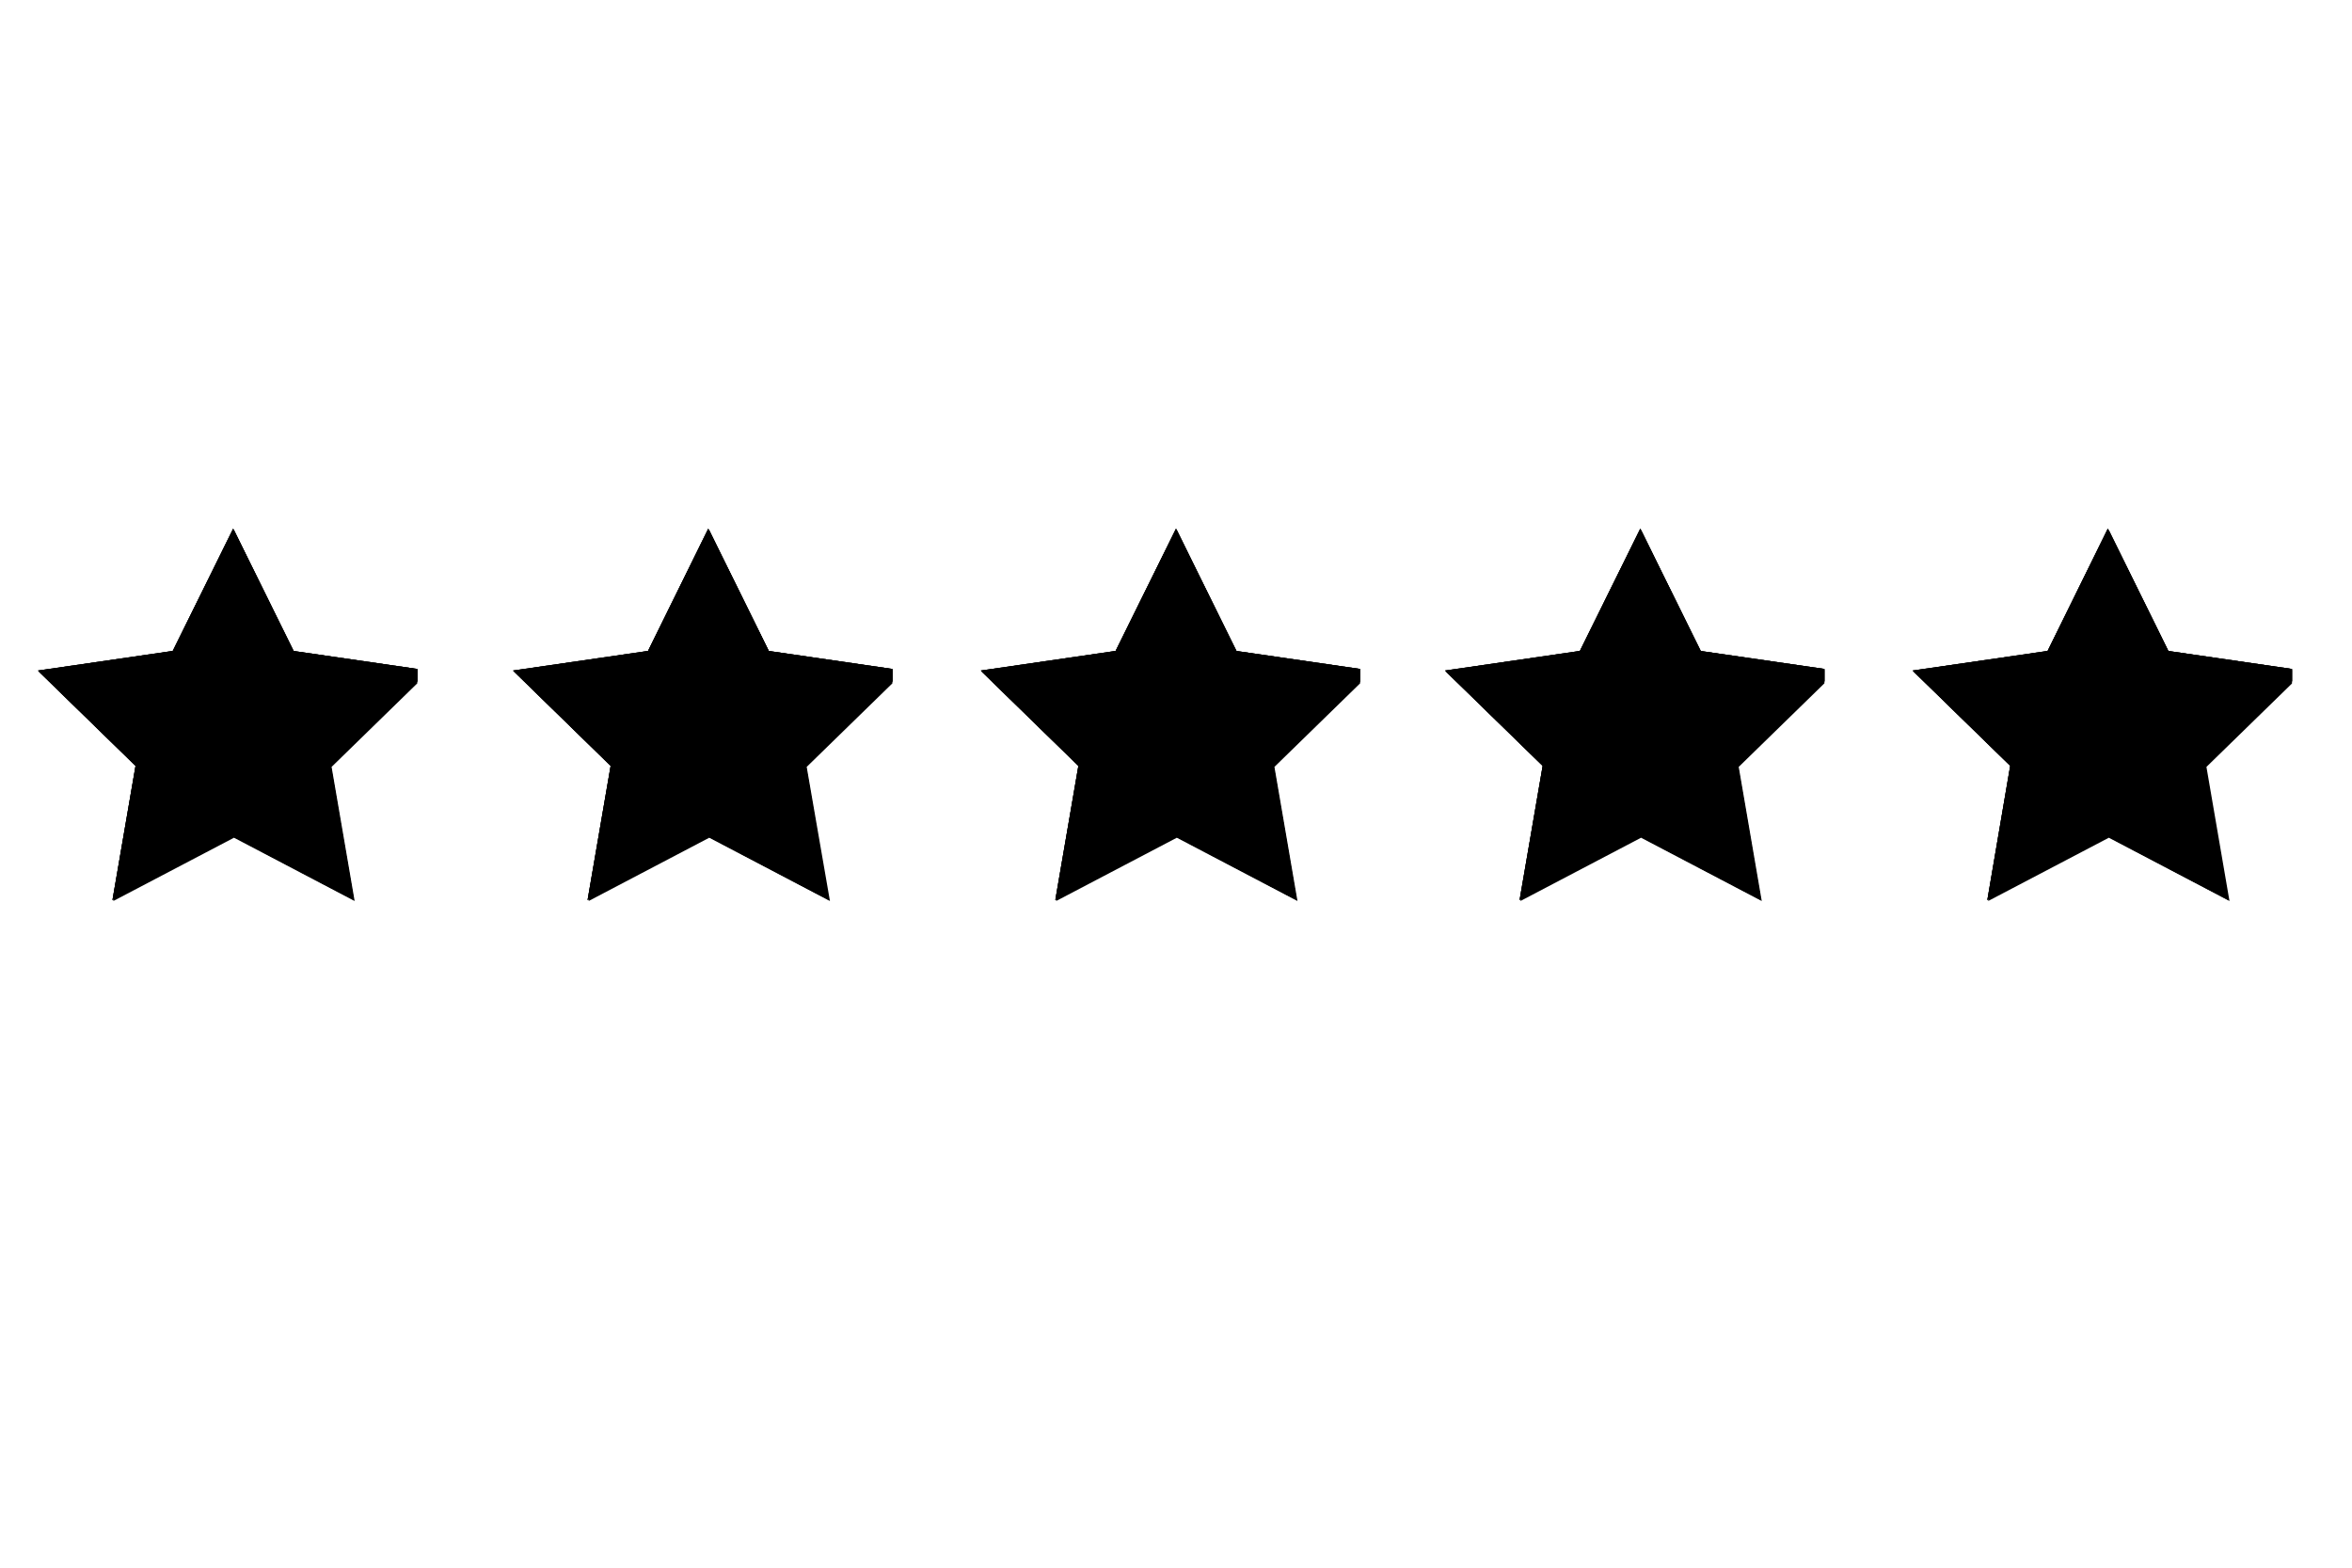
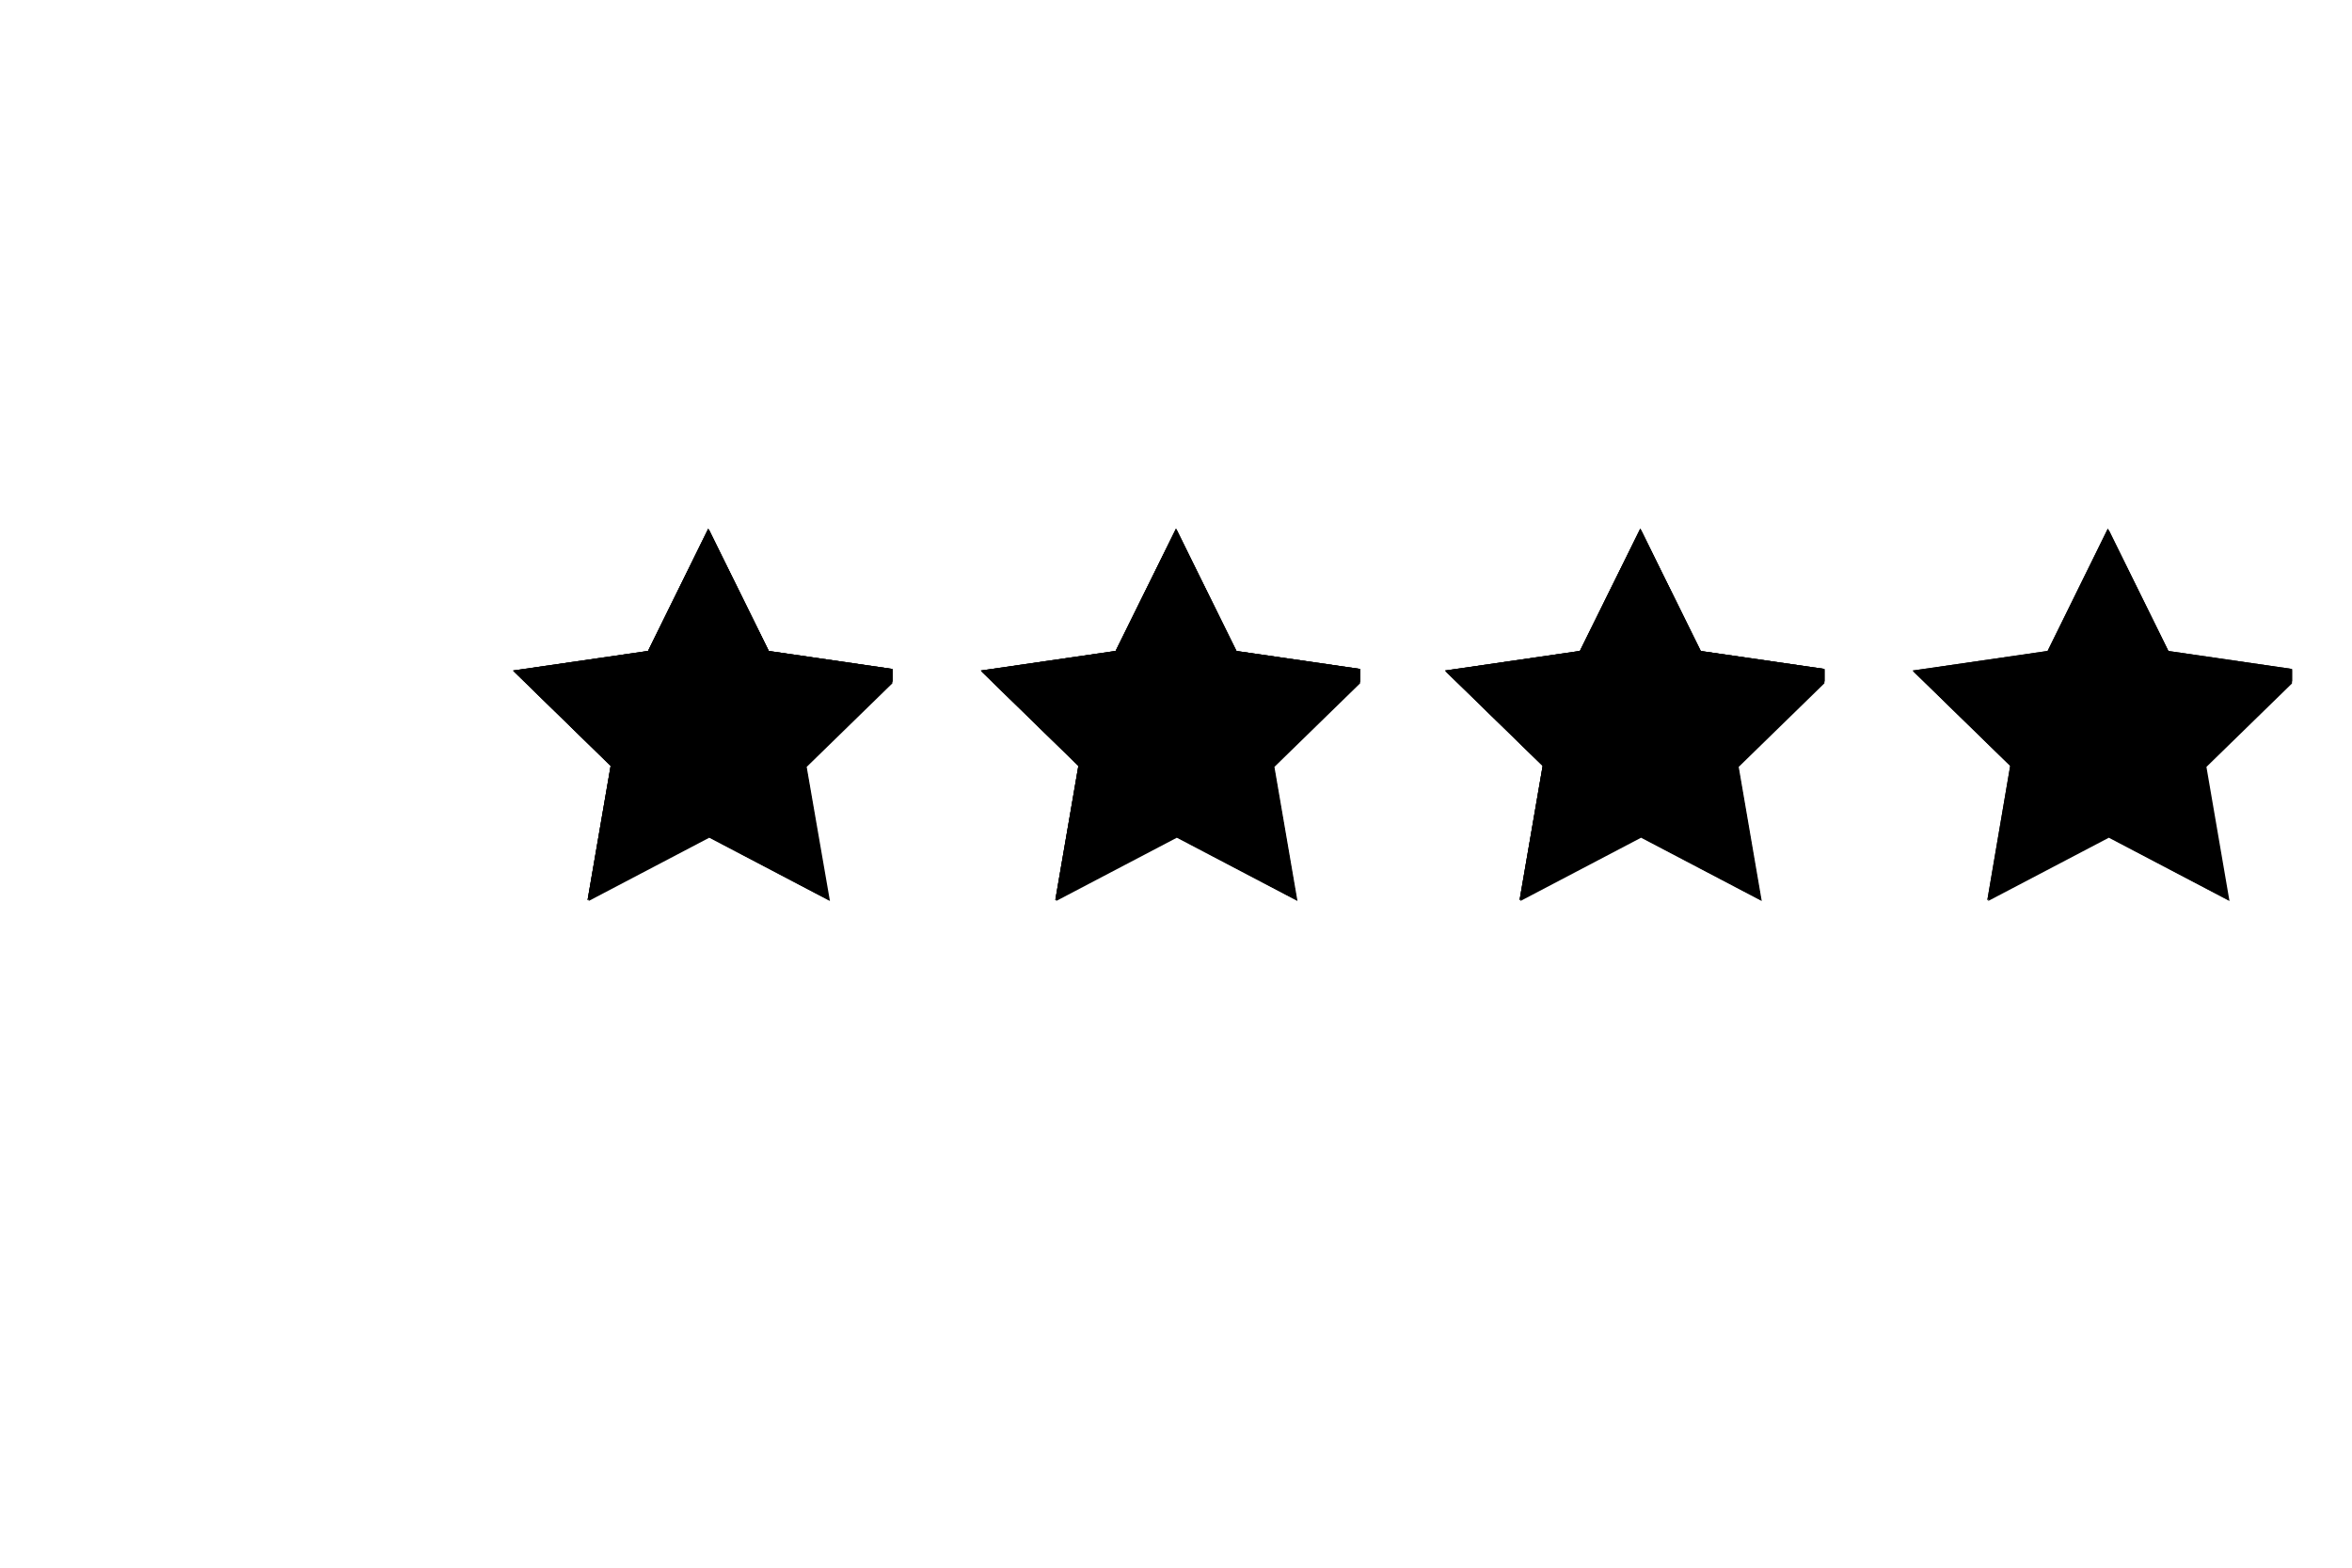
<svg xmlns="http://www.w3.org/2000/svg" width="60" zoomAndPan="magnify" viewBox="0 0 45 30" height="40" preserveAspectRatio="xMidYMid meet" version="1.0">
  <defs>
    <clipPath id="c338e21909">
-       <path d="M 0.727 10.113 L 7.984 10.113 L 7.984 17.371 L 0.727 17.371 Z M 0.727 10.113 " clip-rule="nonzero" />
-     </clipPath>
+       </clipPath>
    <clipPath id="57177ed0c4">
      <path d="M 9.816 10.113 L 17.074 10.113 L 17.074 17.371 L 9.816 17.371 Z M 9.816 10.113 " clip-rule="nonzero" />
    </clipPath>
    <clipPath id="f8d48fde09">
      <path d="M 18.766 10.113 L 26.023 10.113 L 26.023 17.371 L 18.766 17.371 Z M 18.766 10.113 " clip-rule="nonzero" />
    </clipPath>
    <clipPath id="d47178a80e">
      <path d="M 27.648 10.113 L 34.906 10.113 L 34.906 17.371 L 27.648 17.371 Z M 27.648 10.113 " clip-rule="nonzero" />
    </clipPath>
    <clipPath id="37fa5a4157">
      <path d="M 36.594 10.113 L 43.852 10.113 L 43.852 17.371 L 36.594 17.371 Z M 36.594 10.113 " clip-rule="nonzero" />
    </clipPath>
  </defs>
  <g clip-path="url(#c338e21909)">
    <path fill="#000000" d="M 4.477 10.141 L 5.633 12.48 L 8.211 12.855 L 6.344 14.676 L 6.785 17.242 L 4.477 16.031 L 2.168 17.242 L 2.609 14.676 L 0.742 12.855 L 3.324 12.48 Z M 4.477 10.141 " fill-opacity="1" fill-rule="nonzero" />
-     <path fill="#000000" d="M 4.461 10.117 L 5.613 12.457 L 8.195 12.832 L 6.328 14.652 L 6.77 17.223 L 4.461 16.008 L 2.152 17.223 L 2.594 14.652 L 0.727 12.832 L 3.305 12.457 Z M 4.461 10.117 " fill-opacity="1" fill-rule="nonzero" />
    <path fill="#000000" d="M 4.461 10.117 L 5.613 12.457 L 8.195 12.832 L 6.328 14.652 L 6.77 17.223 L 4.461 16.008 L 2.152 17.223 L 2.594 14.652 L 0.727 12.832 L 3.305 12.457 Z M 4.461 10.117 " fill-opacity="1" fill-rule="nonzero" />
    <path fill="#000000" d="M 4.461 10.117 L 5.613 12.457 L 8.195 12.832 L 6.328 14.652 L 6.77 17.223 L 4.461 16.008 L 2.152 17.223 L 2.594 14.652 L 0.727 12.832 L 3.305 12.457 Z M 4.461 10.117 " fill-opacity="1" fill-rule="nonzero" />
  </g>
  <g clip-path="url(#57177ed0c4)">
    <path fill="#000000" d="M 13.57 10.141 L 14.723 12.48 L 17.301 12.855 L 15.434 14.676 L 15.879 17.242 L 13.57 16.031 L 11.262 17.242 L 11.699 14.676 L 9.836 12.855 L 12.414 12.48 Z M 13.57 10.141 " fill-opacity="1" fill-rule="nonzero" />
    <path fill="#000000" d="M 13.551 10.117 L 14.707 12.457 L 17.285 12.832 L 15.418 14.652 L 15.859 17.223 L 13.551 16.008 L 11.242 17.223 L 11.684 14.652 L 9.816 12.832 L 12.398 12.457 Z M 13.551 10.117 " fill-opacity="1" fill-rule="nonzero" />
    <path fill="#000000" d="M 13.551 10.117 L 14.707 12.457 L 17.285 12.832 L 15.418 14.652 L 15.859 17.223 L 13.551 16.008 L 11.242 17.223 L 11.684 14.652 L 9.816 12.832 L 12.398 12.457 Z M 13.551 10.117 " fill-opacity="1" fill-rule="nonzero" />
    <path fill="#000000" d="M 13.551 10.117 L 14.707 12.457 L 17.285 12.832 L 15.418 14.652 L 15.859 17.223 L 13.551 16.008 L 11.242 17.223 L 11.684 14.652 L 9.816 12.832 L 12.398 12.457 Z M 13.551 10.117 " fill-opacity="1" fill-rule="nonzero" />
  </g>
  <g clip-path="url(#f8d48fde09)">
    <path fill="#000000" d="M 22.516 10.141 L 23.672 12.48 L 26.25 12.855 L 24.383 14.676 L 24.824 17.242 L 22.516 16.031 L 20.207 17.242 L 20.648 14.676 L 18.781 12.855 L 21.363 12.48 Z M 22.516 10.141 " fill-opacity="1" fill-rule="nonzero" />
    <path fill="#000000" d="M 22.5 10.117 L 23.652 12.457 L 26.234 12.832 L 24.367 14.652 L 24.809 17.223 L 22.5 16.008 L 20.191 17.223 L 20.633 14.652 L 18.766 12.832 L 21.344 12.457 Z M 22.5 10.117 " fill-opacity="1" fill-rule="nonzero" />
    <path fill="#000000" d="M 22.5 10.117 L 23.652 12.457 L 26.234 12.832 L 24.367 14.652 L 24.809 17.223 L 22.5 16.008 L 20.191 17.223 L 20.633 14.652 L 18.766 12.832 L 21.344 12.457 Z M 22.5 10.117 " fill-opacity="1" fill-rule="nonzero" />
    <path fill="#000000" d="M 22.5 10.117 L 23.652 12.457 L 26.234 12.832 L 24.367 14.652 L 24.809 17.223 L 22.5 16.008 L 20.191 17.223 L 20.633 14.652 L 18.766 12.832 L 21.344 12.457 Z M 22.5 10.117 " fill-opacity="1" fill-rule="nonzero" />
  </g>
  <g clip-path="url(#d47178a80e)">
    <path fill="#000000" d="M 31.398 10.141 L 32.555 12.48 L 35.133 12.855 L 33.266 14.676 L 33.707 17.242 L 31.398 16.031 L 29.09 17.242 L 29.531 14.676 L 27.664 12.855 L 30.246 12.48 Z M 31.398 10.141 " fill-opacity="1" fill-rule="nonzero" />
    <path fill="#000000" d="M 31.383 10.117 L 32.535 12.457 L 35.117 12.832 L 33.25 14.652 L 33.691 17.223 L 31.383 16.008 L 29.074 17.223 L 29.516 14.652 L 27.648 12.832 L 30.227 12.457 Z M 31.383 10.117 " fill-opacity="1" fill-rule="nonzero" />
    <path fill="#000000" d="M 31.383 10.117 L 32.535 12.457 L 35.117 12.832 L 33.25 14.652 L 33.691 17.223 L 31.383 16.008 L 29.074 17.223 L 29.516 14.652 L 27.648 12.832 L 30.227 12.457 Z M 31.383 10.117 " fill-opacity="1" fill-rule="nonzero" />
    <path fill="#000000" d="M 31.383 10.117 L 32.535 12.457 L 35.117 12.832 L 33.25 14.652 L 33.691 17.223 L 31.383 16.008 L 29.074 17.223 L 29.516 14.652 L 27.648 12.832 L 30.227 12.457 Z M 31.383 10.117 " fill-opacity="1" fill-rule="nonzero" />
  </g>
  <g clip-path="url(#37fa5a4157)">
    <path fill="#000000" d="M 40.348 10.141 L 41.5 12.48 L 44.082 12.855 L 42.215 14.676 L 42.656 17.242 L 40.348 16.031 L 38.039 17.242 L 38.48 14.676 L 36.613 12.855 L 39.191 12.48 Z M 40.348 10.141 " fill-opacity="1" fill-rule="nonzero" />
    <path fill="#000000" d="M 40.328 10.117 L 41.484 12.457 L 44.062 12.832 L 42.195 14.652 L 42.637 17.223 L 40.328 16.008 L 38.023 17.223 L 38.461 14.652 L 36.594 12.832 L 39.176 12.457 Z M 40.328 10.117 " fill-opacity="1" fill-rule="nonzero" />
    <path fill="#000000" d="M 40.328 10.117 L 41.484 12.457 L 44.062 12.832 L 42.195 14.652 L 42.637 17.223 L 40.328 16.008 L 38.023 17.223 L 38.461 14.652 L 36.594 12.832 L 39.176 12.457 Z M 40.328 10.117 " fill-opacity="1" fill-rule="nonzero" />
-     <path fill="#000000" d="M 40.328 10.117 L 41.484 12.457 L 44.062 12.832 L 42.195 14.652 L 42.637 17.223 L 40.328 16.008 L 38.023 17.223 L 38.461 14.652 L 36.594 12.832 L 39.176 12.457 Z M 40.328 10.117 " fill-opacity="1" fill-rule="nonzero" />
  </g>
</svg>